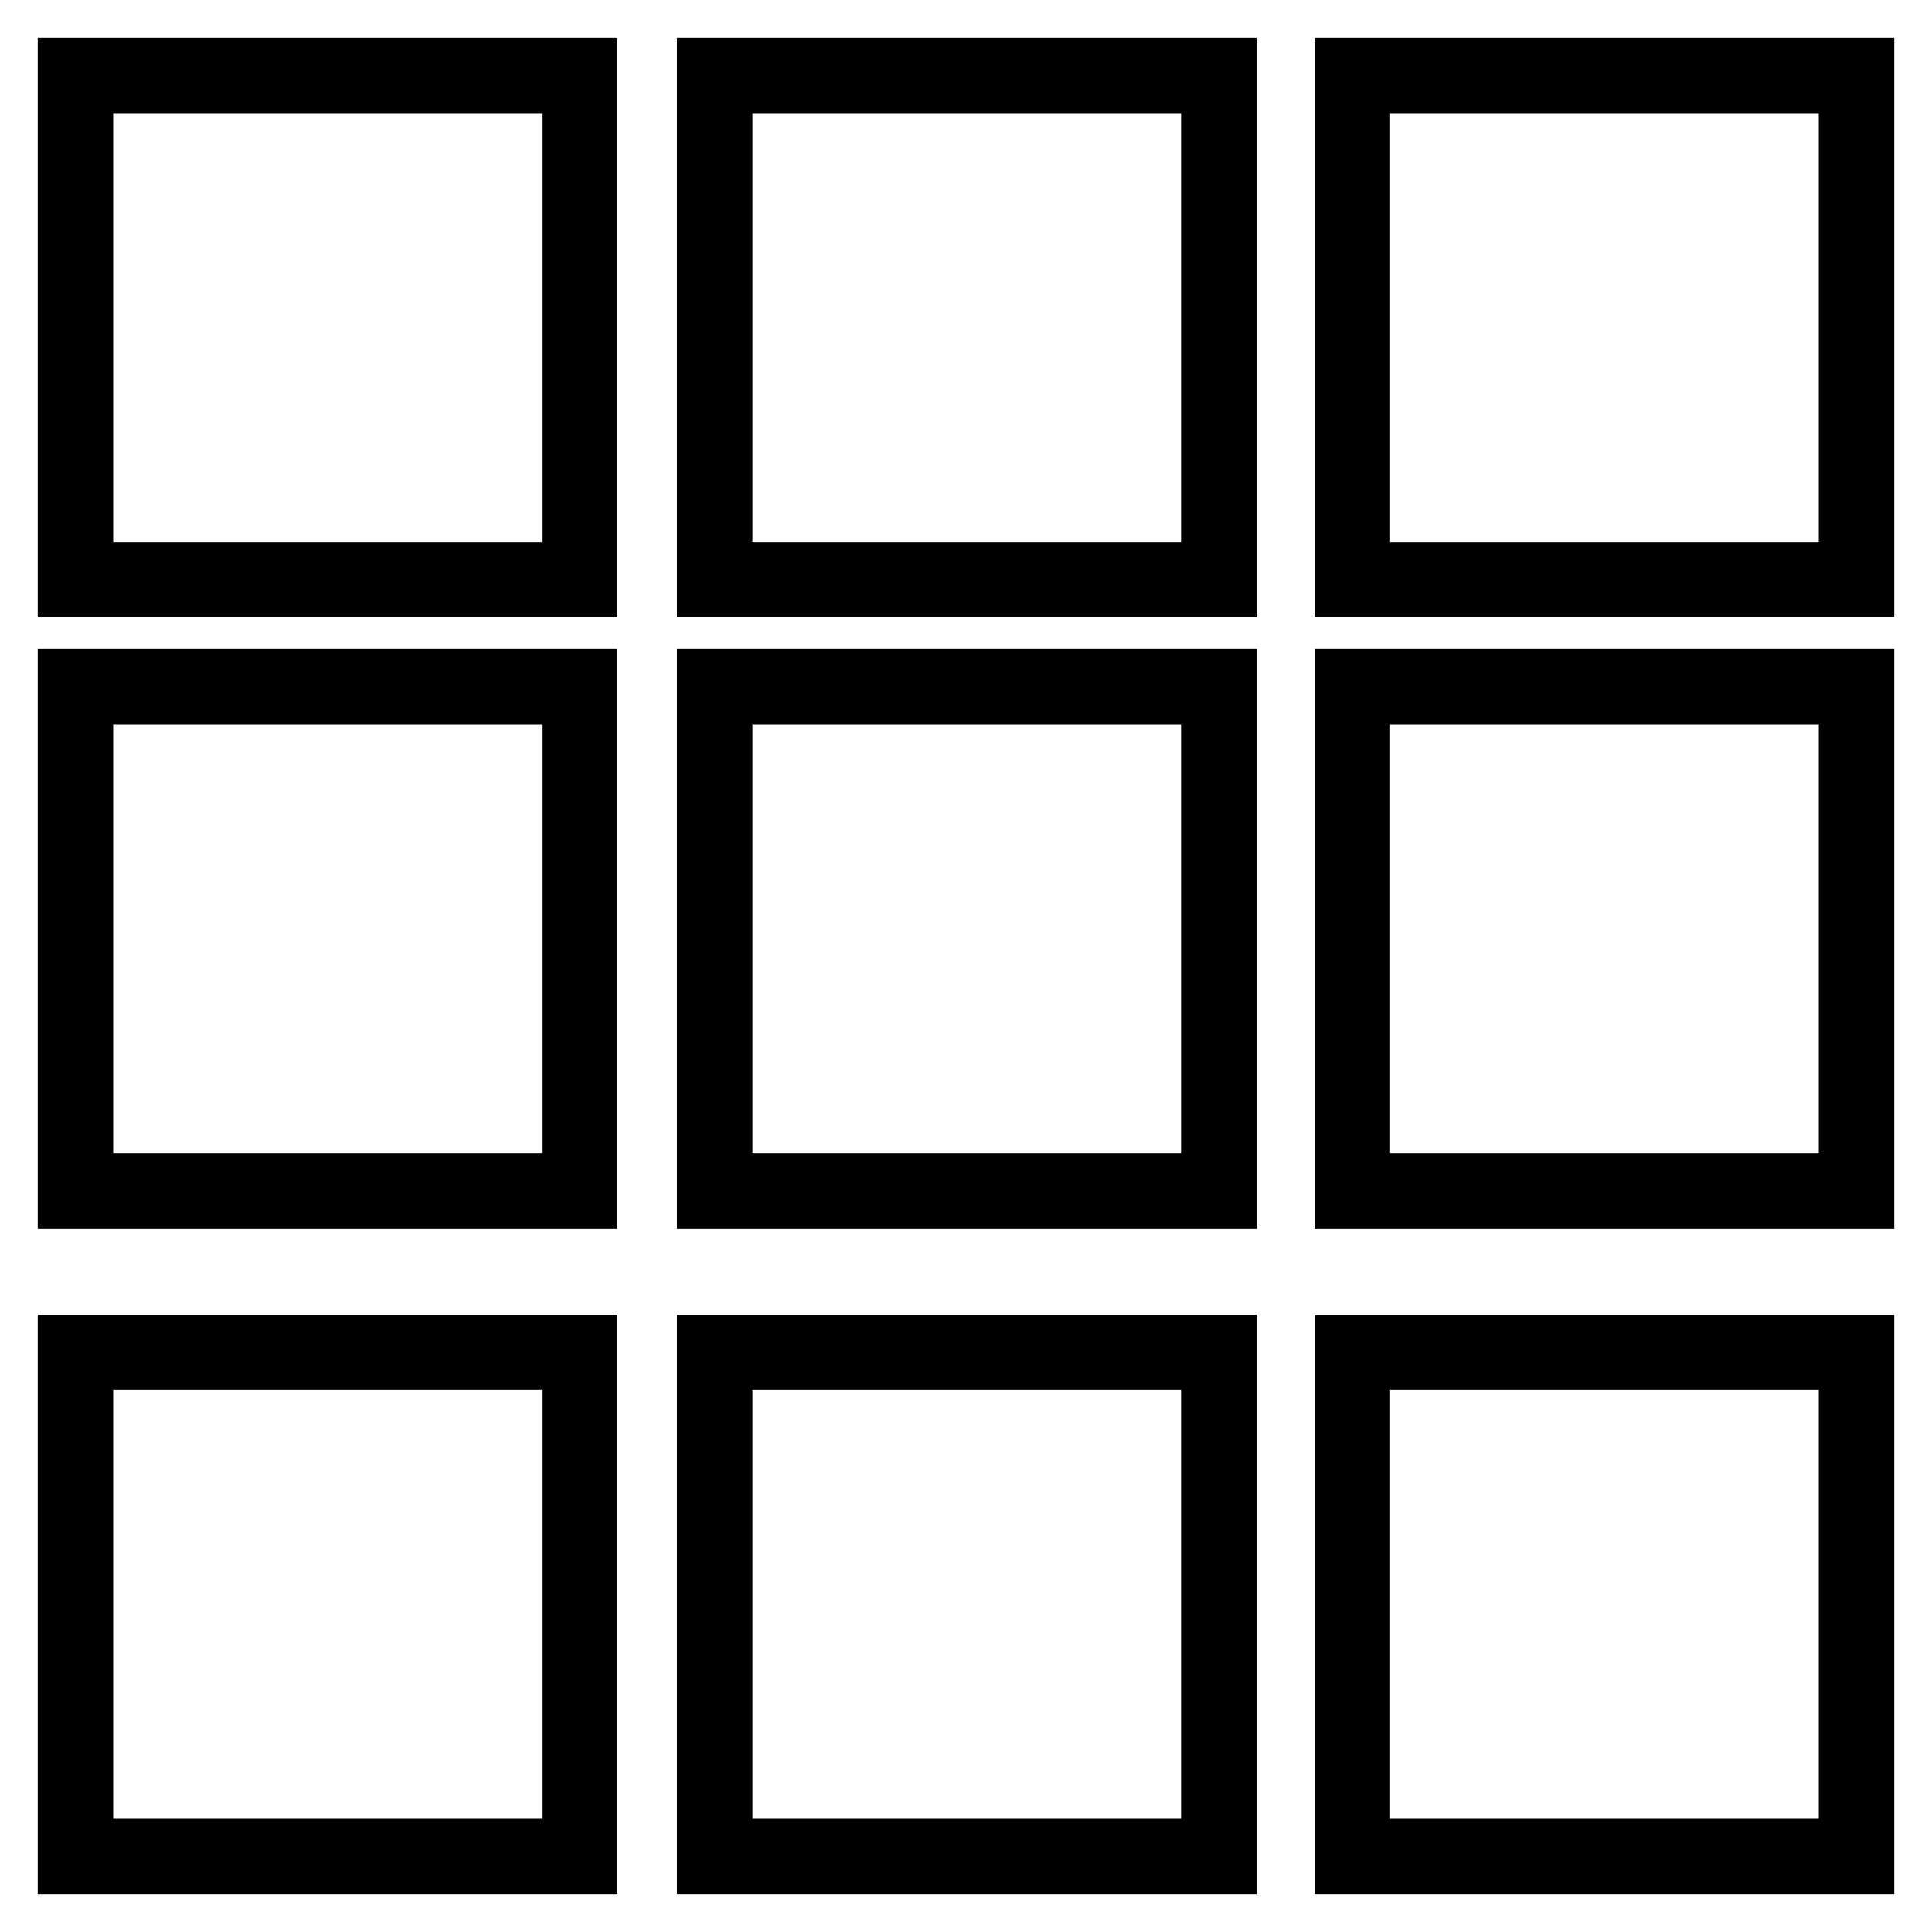
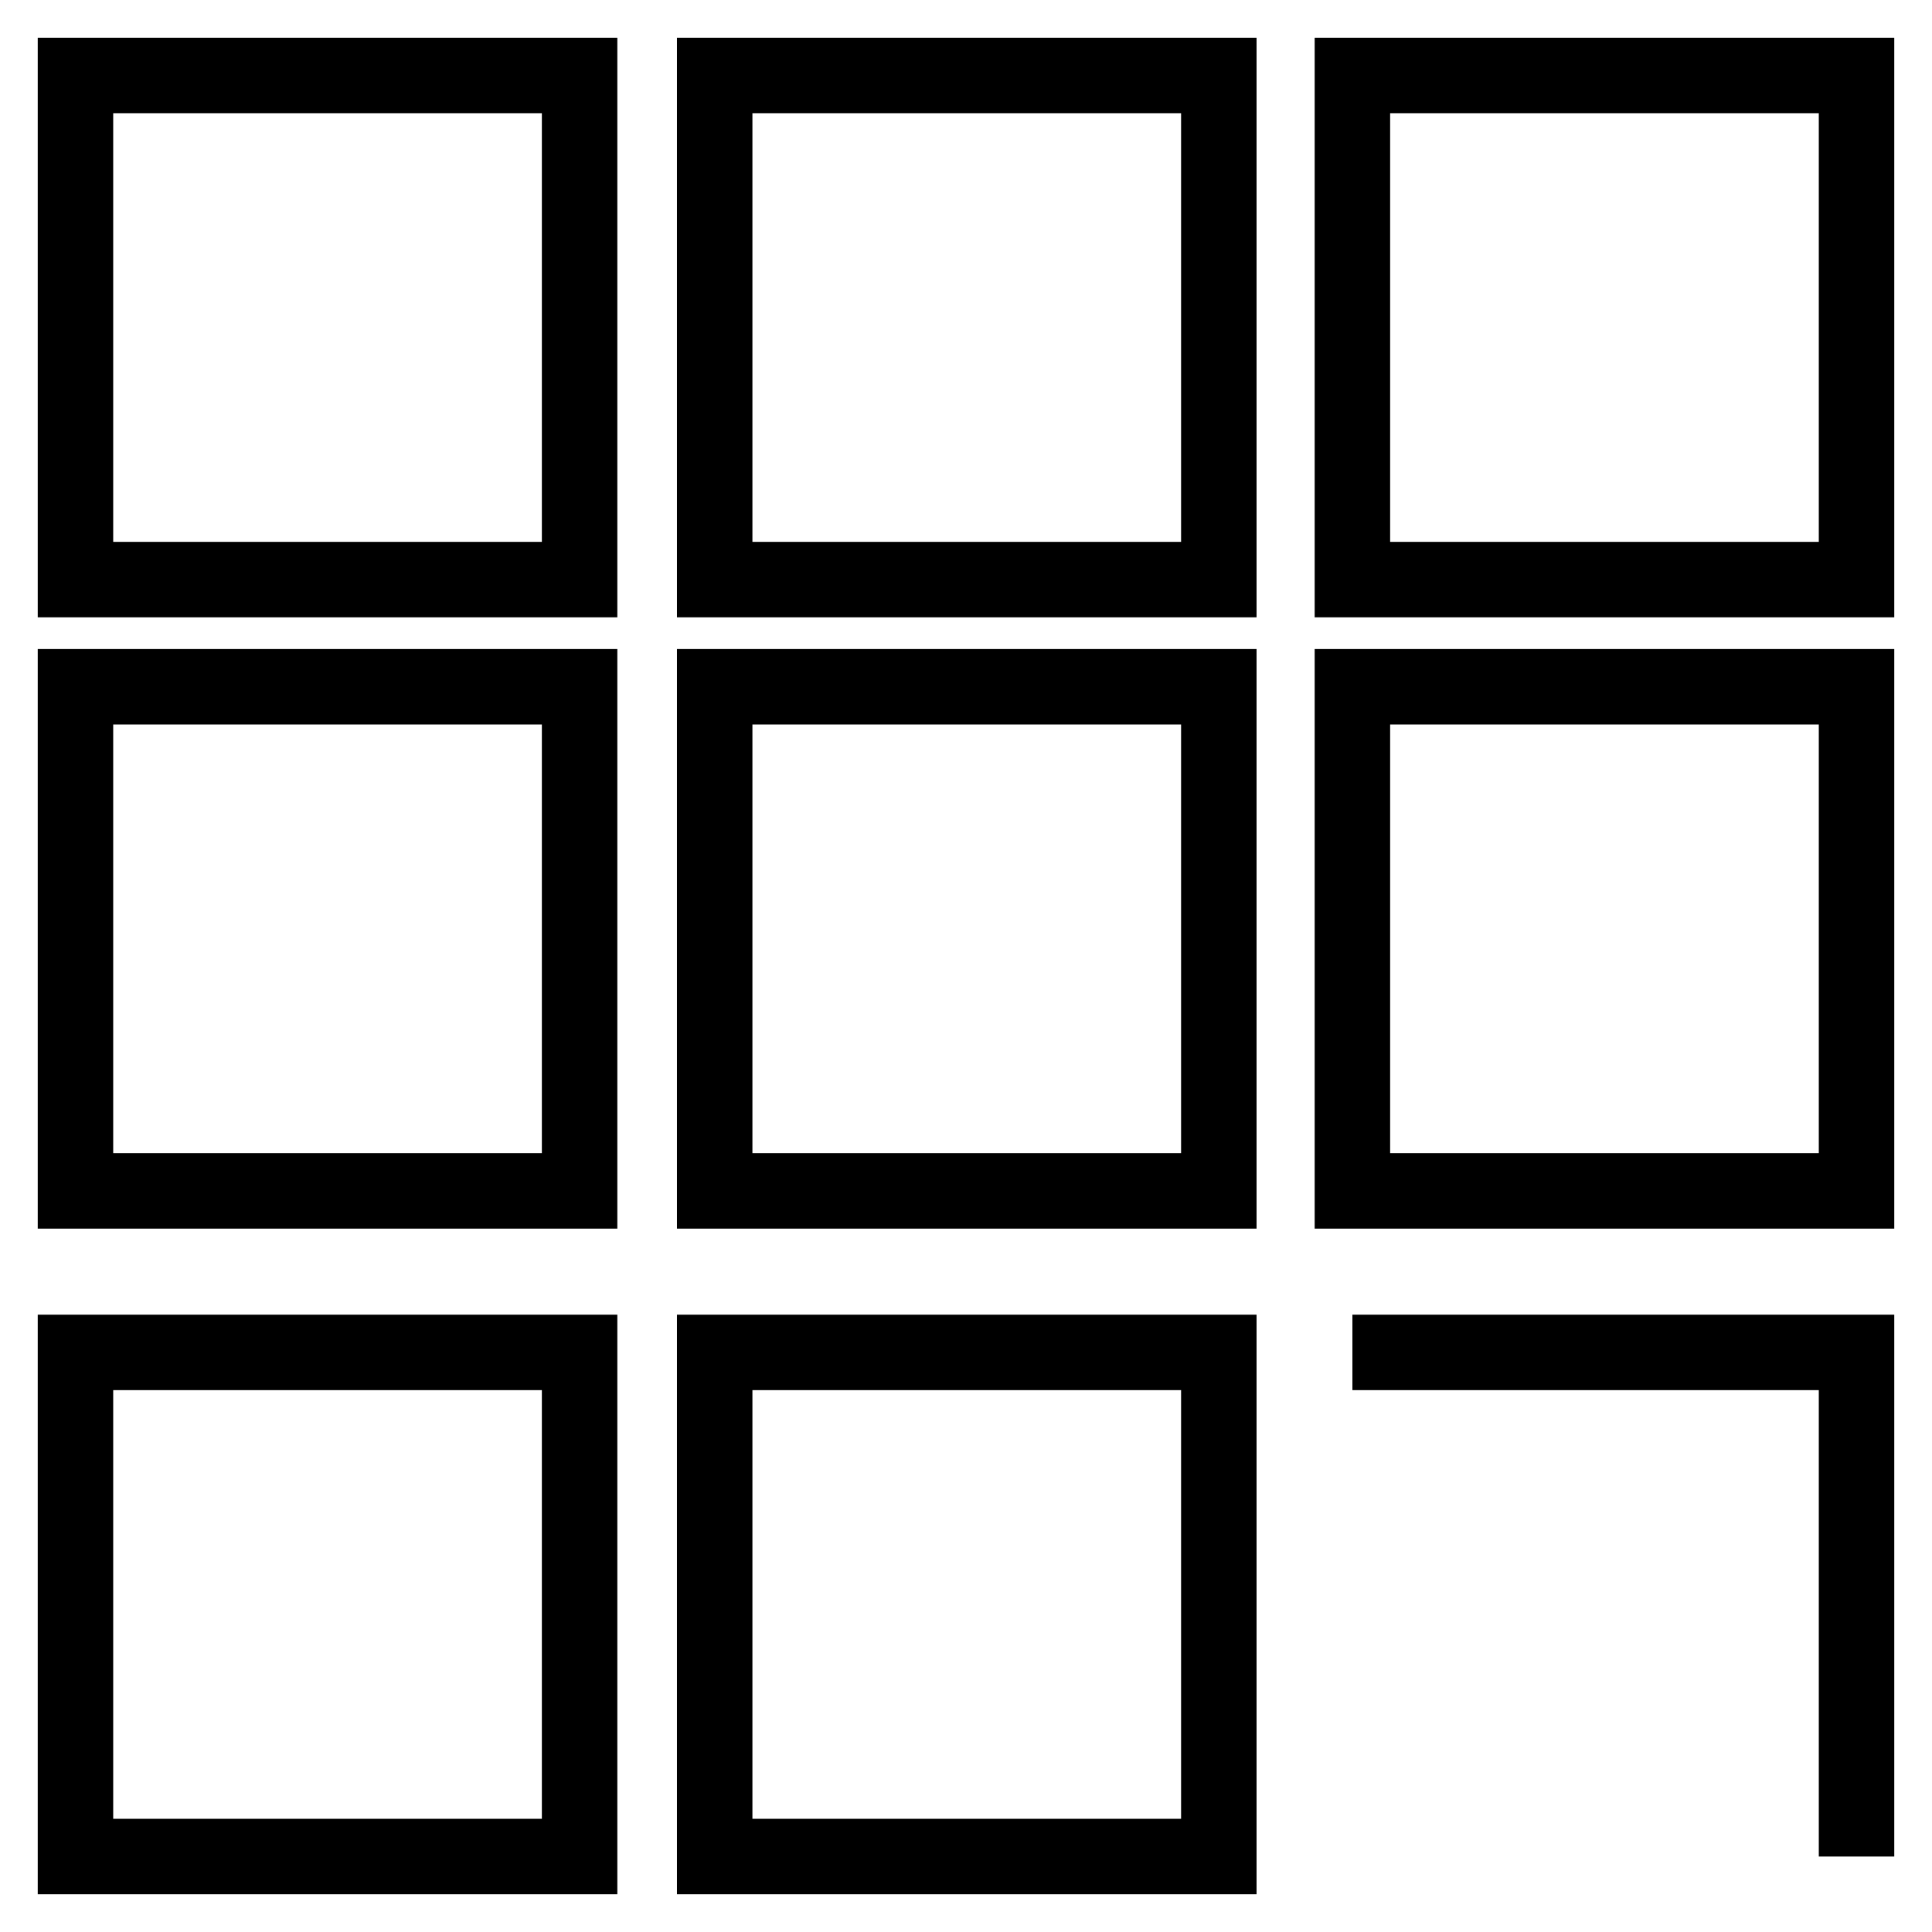
<svg xmlns="http://www.w3.org/2000/svg" version="1.1" x="0px" y="0px" viewBox="0 0 256 256" enable-background="new 0 0 256 256" xml:space="preserve">
  <g>
-     <path stroke-width="10" fill-opacity="0" stroke="#000000" d="M10,10h66.8v66.8H10V10z M94.7,10h66.8v66.8H94.7V10z M179.2,10H246v66.8h-66.8V10z M10,91h66.8v66.8H10V91 z M94.7,91h66.8v66.8H94.7V91z M179.2,91H246v66.8h-66.8V91z M10,179.2h66.8V246H10V179.2z M94.7,179.2h66.8V246H94.7V179.2z  M179.2,179.2H246V246h-66.8V179.2z" />
+     <path stroke-width="10" fill-opacity="0" stroke="#000000" d="M10,10h66.8v66.8H10V10z M94.7,10h66.8v66.8H94.7V10z M179.2,10H246v66.8h-66.8V10z M10,91h66.8v66.8H10V91 z M94.7,91h66.8v66.8H94.7V91z M179.2,91H246v66.8h-66.8V91z M10,179.2h66.8V246H10V179.2z M94.7,179.2h66.8V246H94.7V179.2z  M179.2,179.2H246V246V179.2z" />
  </g>
</svg>